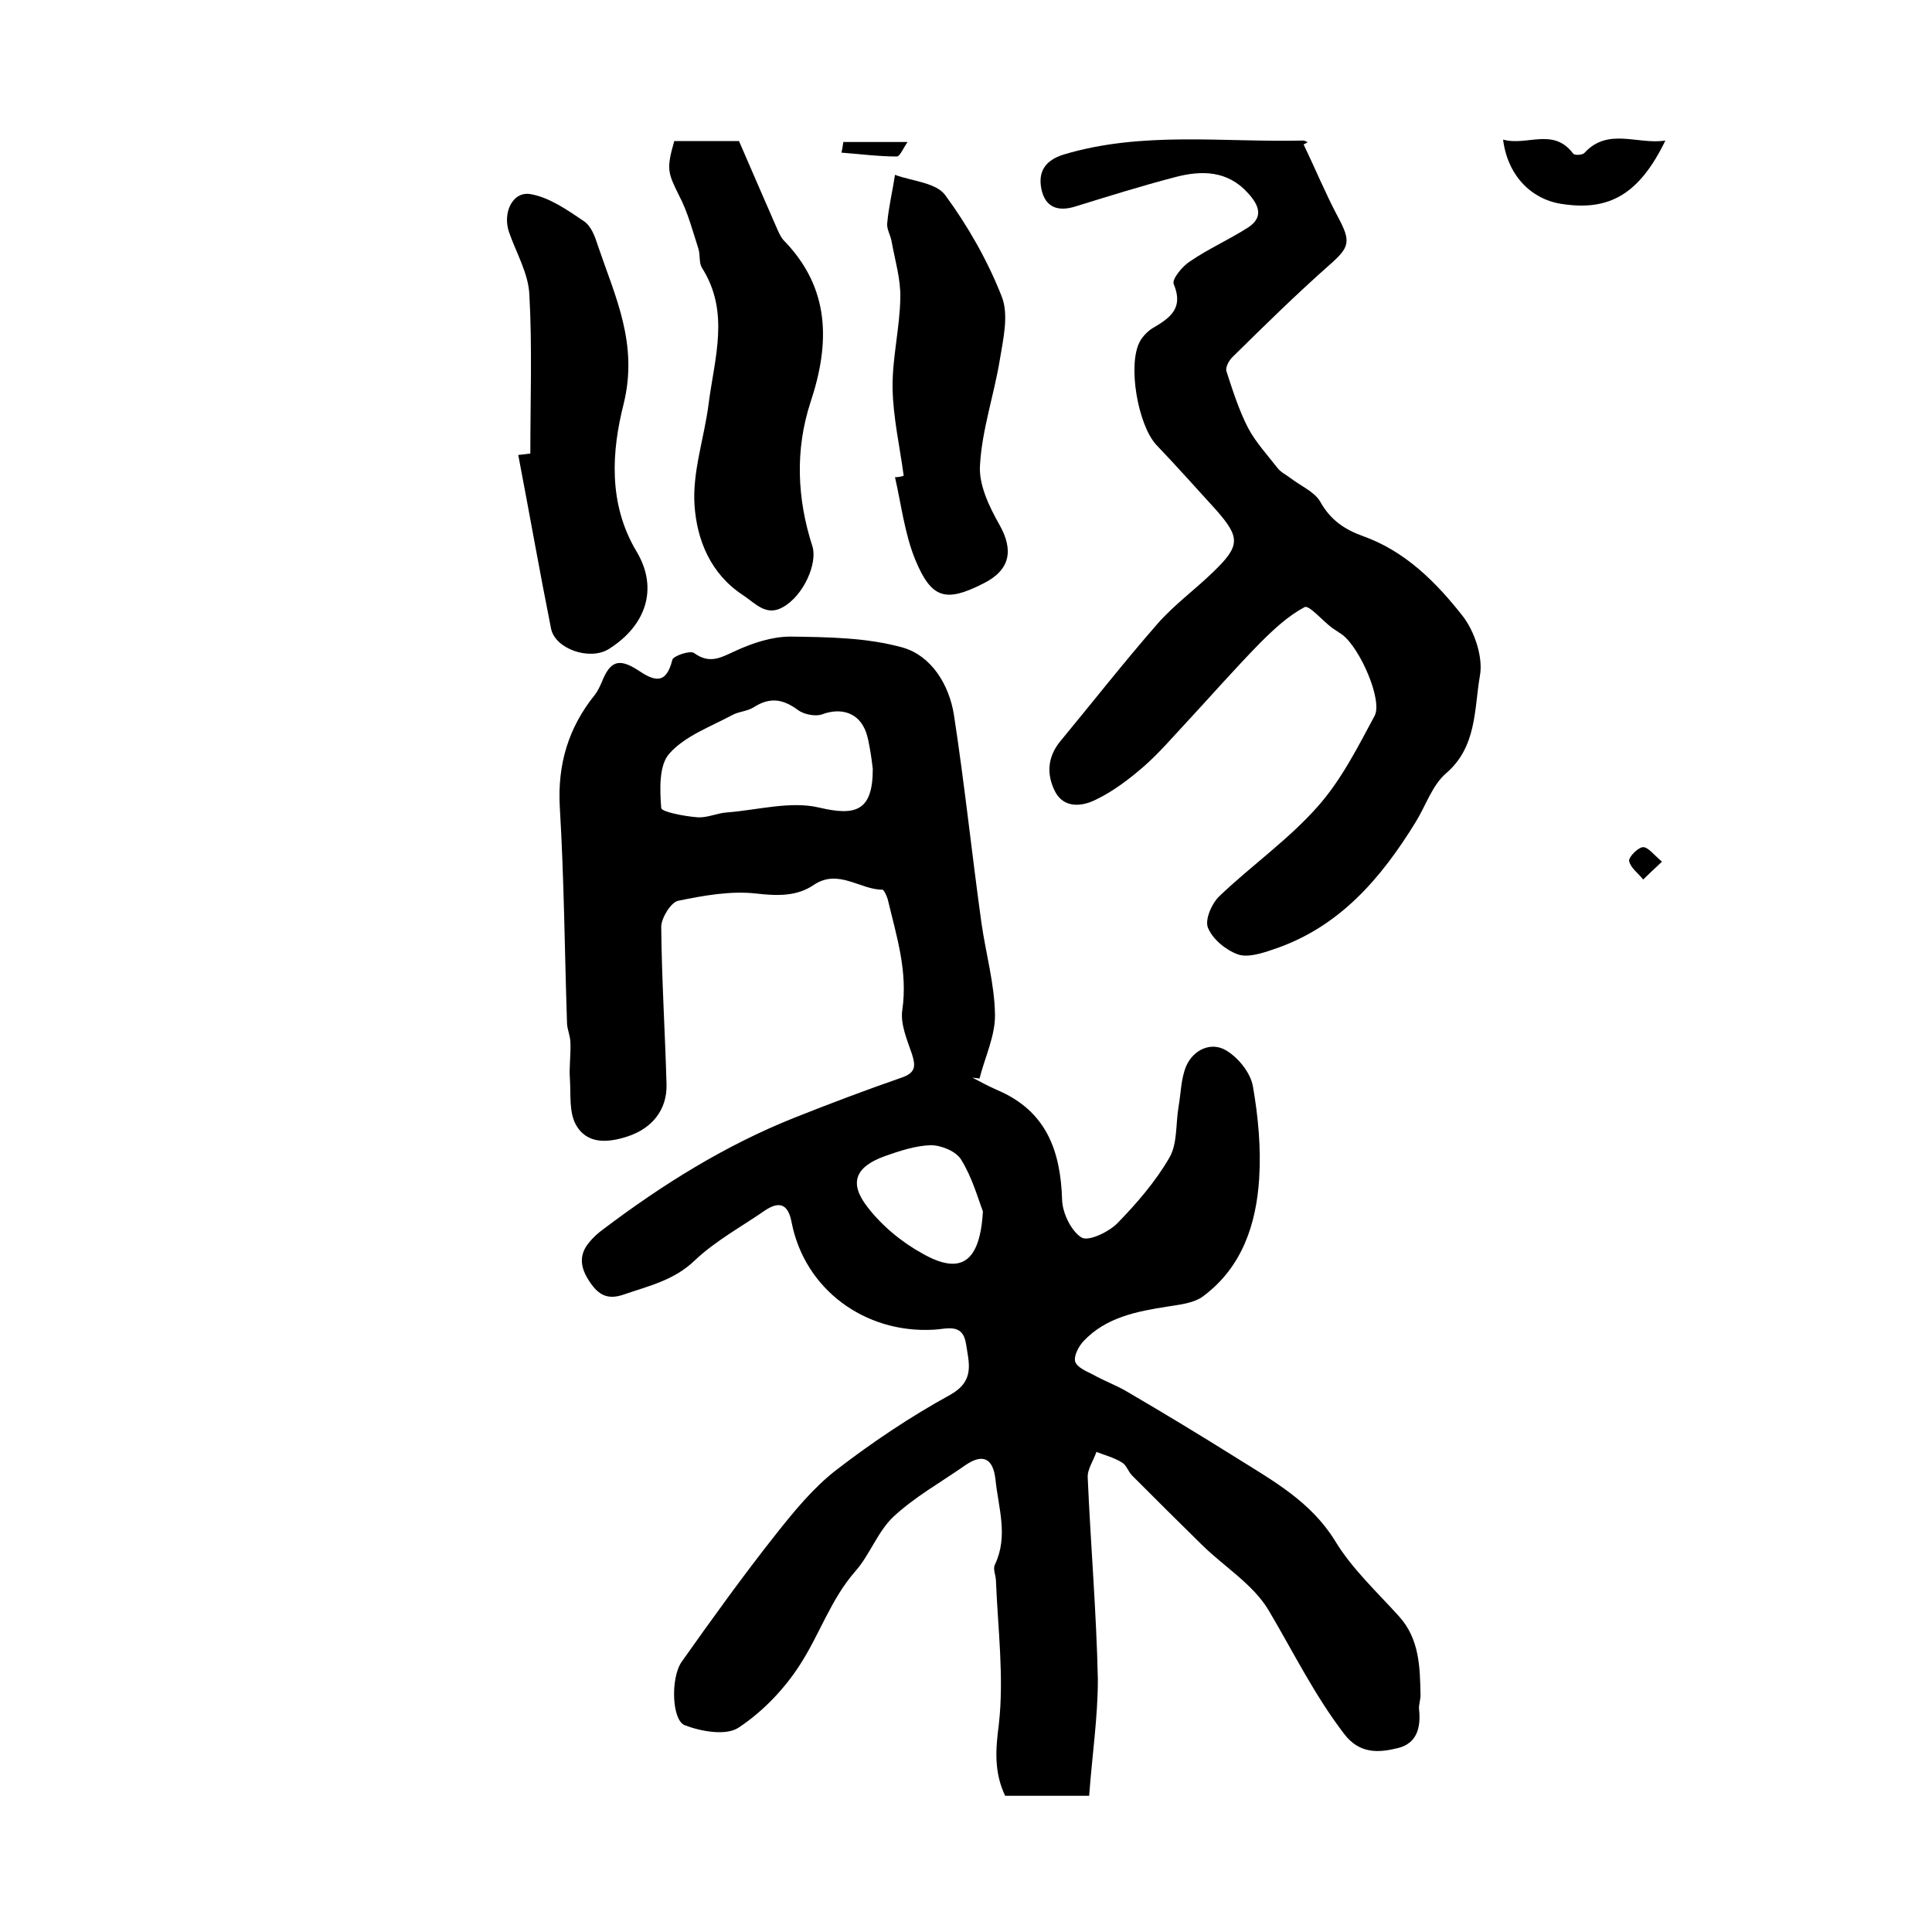
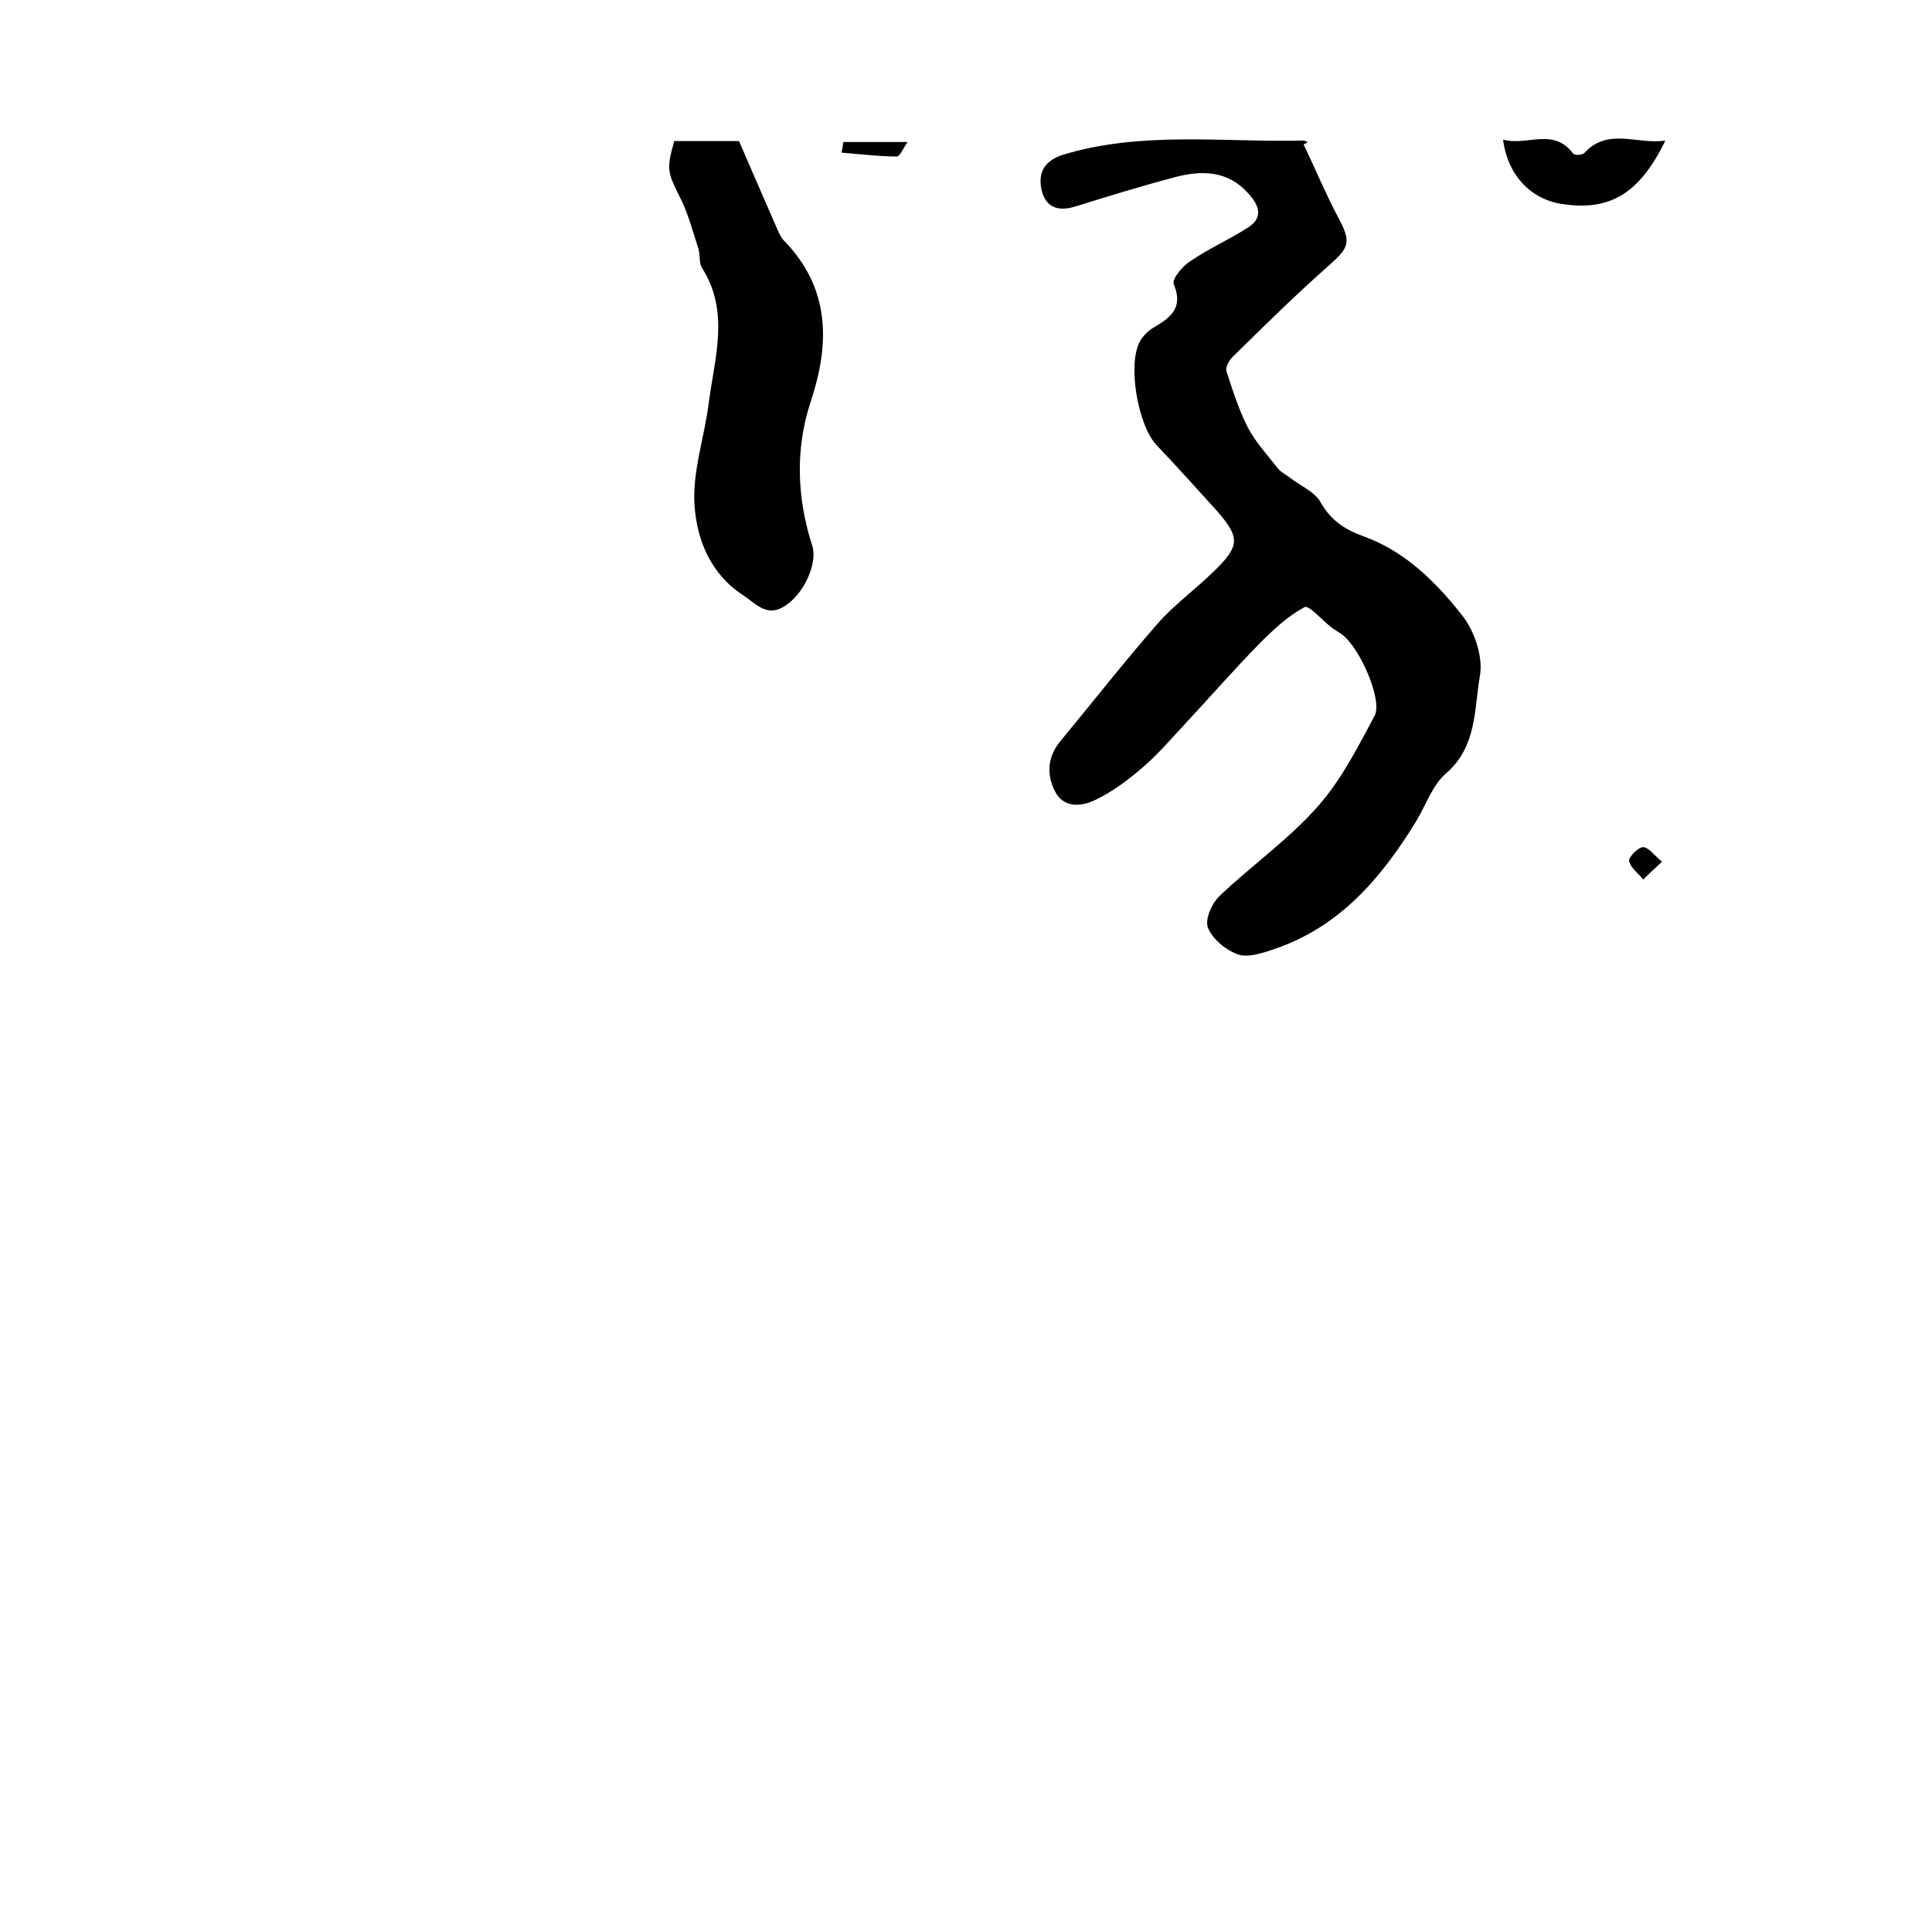
<svg xmlns="http://www.w3.org/2000/svg" version="1.1" id="图层_1" x="0px" y="0px" viewBox="0 0 400 400" style="enable-background:new 0 0 400 400;" xml:space="preserve">
  <style type="text/css">
	.st0{fill:#FFFFFF;}
</style>
  <g>
-     <path d="M225.5,371.8c-6.5,0-12,0-17.4,0c-2.3-4.9-2-9.5-1.3-14.8c1.1-9.7-0.2-19.8-0.6-29.7c0-1.1-0.7-2.5-0.2-3.4   c2.8-5.9,0.7-11.7,0.1-17.6c-0.5-4.5-2.7-5.4-6.3-2.9c-5,3.5-10.4,6.5-14.8,10.6c-3.3,3.1-4.9,7.9-7.9,11.3   c-5.1,5.8-7.4,13.1-11.5,19.4c-3.2,5-7.7,9.7-12.7,13c-2.6,1.7-7.7,0.8-11.1-0.5c-2.7-1-3-9.7-0.7-13.1   c6.3-8.9,12.7-17.8,19.5-26.4c3.8-4.8,7.8-9.7,12.6-13.4c7.4-5.7,15.3-11,23.5-15.5c5.2-2.9,3.9-6.6,3.3-10.6   c-0.7-4.4-4.1-3-6.7-2.9c-14.3,0.8-26.7-8.4-29.4-22.2c-0.7-3.8-2.5-4.5-5.5-2.5c-4.9,3.4-10.3,6.3-14.6,10.4   c-4.3,4.1-9.4,5.2-14.6,7c-3.4,1.2-5.3,0.1-7.1-2.6c-1.9-2.8-2.4-5.5-0.1-8.2c0.8-1,1.8-1.9,2.9-2.7c12.3-9.3,25.3-17.4,39.6-23.1   c7.3-2.9,14.7-5.7,22.2-8.3c2.9-1,2.9-2.4,2.1-4.9c-1-2.9-2.4-6.2-2-9c1.2-8.1-1.2-15.4-3-23c-0.2-0.7-0.8-2-1.1-2   c-4.7,0-9.1-4.4-14.2-1c-3.5,2.4-7.5,2.3-11.9,1.8c-5.3-0.6-10.9,0.4-16.2,1.5c-1.5,0.3-3.5,3.6-3.5,5.4   c0.1,10.9,0.8,21.8,1.1,32.7c0.1,5.1-2.9,9-8.1,10.7c-4,1.3-8.4,1.7-10.7-2.5c-1.4-2.6-1-6.1-1.2-9.3c-0.2-2.5,0.2-5.1,0.1-7.6   c0-1.3-0.6-2.6-0.7-3.9c-0.5-15-0.6-29.9-1.5-44.9c-0.5-8.9,1.8-16.5,7.3-23.3c0.6-0.8,1-1.7,1.4-2.6c1.7-4.3,3.5-5,7.4-2.5   c3.4,2.3,5.9,3.2,7.2-2.1c0.2-0.8,3.7-2,4.5-1.4c3.3,2.4,5.6,0.9,8.7-0.5c3.5-1.6,7.5-2.9,11.2-2.9c7.8,0.1,16,0.2,23.4,2.3   c5.8,1.7,9.5,7.6,10.5,13.9c2.2,14.3,3.7,28.7,5.7,43.1c0.9,6.3,2.7,12.6,2.8,18.9c0.1,4.4-2.1,8.9-3.2,13.3   c-0.5-0.1-1-0.1-1.5-0.2c1.7,0.9,3.4,1.8,5.2,2.6c10.1,4.3,13.1,12.5,13.4,22.8c0.1,2.7,1.9,6.4,4,7.7c1.4,0.9,5.6-1.1,7.4-2.9   c4-4.1,7.9-8.6,10.8-13.6c1.7-2.9,1.3-7,1.9-10.5c0.5-2.9,0.5-5.9,1.6-8.5c1.5-3.4,5.2-5.1,8.3-3.2c2.5,1.5,5,4.6,5.5,7.4   c1.1,6.3,1.7,12.8,1.3,19.1c-0.6,9.4-3.5,18.3-11.5,24.3c-1.9,1.5-4.9,1.8-7.4,2.2c-6.4,1-12.8,2.2-17.5,7.2c-1,1.1-2,3-1.7,4.2   c0.4,1.2,2.3,2,3.7,2.7c2.3,1.3,4.8,2.2,7,3.5c7.7,4.5,15.3,9.1,22.8,13.8c7.5,4.7,15.3,9,20.3,17.1c3.5,5.8,8.7,10.6,13.3,15.7   c4.2,4.7,4.3,10.5,4.4,16.3c0,1-0.4,2-0.3,2.9c0.4,3.7-0.4,7-4.3,8c-4,1-8,1.3-11.2-2.9c-6.2-8.1-10.6-17.1-15.7-25.7   c-3.2-5.3-9.1-8.9-13.7-13.4c-4.9-4.8-9.7-9.6-14.5-14.4c-0.8-0.8-1.2-2.2-2.1-2.7c-1.6-1-3.5-1.5-5.3-2.2   c-0.6,1.8-1.9,3.6-1.8,5.3c0.6,13.9,1.8,27.8,2.1,41.8C227.3,355.6,226.1,363.5,225.5,371.8z M180.7,159.2   c-0.1-0.9-0.3-2.5-0.6-4.2c-0.2-1.1-0.4-2.3-0.8-3.4c-1.4-4-5.1-5.2-9.1-3.7c-1.4,0.5-3.8,0-5-0.9c-3.1-2.3-5.8-2.7-9.1-0.6   c-1.4,0.9-3.2,0.9-4.6,1.7c-4.5,2.4-9.7,4.3-12.9,7.9c-2.2,2.4-2,7.5-1.7,11.3c0.1,0.8,4.8,1.7,7.4,1.9c2.1,0.2,4.2-0.9,6.3-1   c6.3-0.5,13.1-2.4,19-1C177.2,169,180.7,167.9,180.7,159.2z M203.5,250.8c-1-2.6-2.2-7-4.5-10.7c-1-1.7-4.1-3-6.3-3   c-3.2,0.1-6.5,1.2-9.6,2.3c-6,2.2-7.4,5.5-3.5,10.5c3,3.9,7.1,7.3,11.5,9.7C198.9,264,202.9,261.4,203.5,250.8z" />
    <path d="M269.9,29.9c2.4,5,4.5,10.1,7.1,15c2.8,5.2,2.4,6.3-1.8,10c-6.9,6.1-13.4,12.5-19.9,18.9c-0.8,0.7-1.6,2.2-1.4,3   c1.3,4,2.6,8.1,4.5,11.8c1.6,3,4,5.6,6.1,8.3c0.7,0.9,1.8,1.4,2.7,2.1c2.1,1.6,4.9,2.8,6.1,4.8c2.1,3.8,5,5.8,8.9,7.2   c8.7,3.1,15.1,9.5,20.6,16.5c2.5,3.2,4.3,8.6,3.6,12.4c-1.2,6.9-0.6,14.7-7,20.2c-2.9,2.5-4.2,6.7-6.3,10.1   c-7.2,11.7-15.9,21.9-29.6,26.4c-2.3,0.8-5.2,1.7-7.2,1c-2.5-0.9-5.2-3.1-6.2-5.5c-0.7-1.7,0.8-5.1,2.4-6.6   c6.6-6.3,14.3-11.7,20.3-18.5c4.9-5.5,8.3-12.3,11.8-18.8c1.7-3.2-3-14-6.7-16.8c-0.7-0.5-1.4-0.9-2.1-1.4c-2-1.5-4.8-4.8-5.7-4.3   c-3.4,1.8-6.4,4.6-9.2,7.4c-5.2,5.3-10.1,10.9-15.2,16.4c-2.9,3.1-5.7,6.4-8.9,9.2c-3,2.6-6.4,5.2-10,6.9c-2.8,1.4-6.6,1.8-8.4-1.8   c-1.7-3.4-1.6-7,1.1-10.3c6.7-8.1,13.2-16.4,20.1-24.3c3.5-4,7.8-7.1,11.6-10.8c5.6-5.4,5.6-7.1,0.6-12.8   c-4.1-4.5-8.2-9.1-12.4-13.5c-3.8-4.1-6-16.6-3.4-21.4c0.6-1.1,1.7-2.2,2.7-2.8c3.6-2.1,6.4-4.1,4.3-9.1c-0.4-1,1.8-3.7,3.4-4.7   c3.8-2.6,8.1-4.5,12-7c3.4-2.2,2.1-4.8,0-7.1c-4.2-4.7-9.6-4.8-15.2-3.3c-6.9,1.8-13.6,3.9-20.4,6c-3.7,1.2-6.4,0.3-7.2-3.6   c-0.7-3.6,0.8-5.9,4.6-7.1c16.3-4.9,33.1-2.5,49.6-2.9c0.3,0,0.6,0.2,0.9,0.3C270.6,29.6,270.3,29.7,269.9,29.9z" />
    <path d="M139.6,29.2c4.1,0,8.2,0,13.4,0c2.4,5.6,5,11.5,7.6,17.5c0.5,1.1,0.9,2.2,1.6,3c9.7,9.9,9.7,21.3,5.6,33.6   c-3.2,9.8-2.8,19.9,0.4,29.8c1.1,3.5-1.8,10.2-6.1,12.6c-3.5,2-5.7-0.8-8.3-2.5c-6.7-4.4-9.5-11.4-10-18.5c-0.5-6.9,2-14,2.9-21   c1.2-9.5,4.5-19.1-1.4-28.3c-0.6-1-0.3-2.6-0.7-3.9c-1.2-3.7-2.2-7.6-4-11C138.3,35.8,137.9,35.1,139.6,29.2z" />
-     <path d="M109.8,93.9c0-11,0.4-22-0.2-32.9c-0.2-4.4-2.7-8.6-4.2-12.9c-1.4-4,0.7-8.6,4.5-7.9c3.9,0.7,7.6,3.3,11,5.6   c1.5,1,2.3,3.2,2.9,5.1c3.6,10.6,8.4,20.3,5.3,32.8c-2.4,9.5-3.3,20.5,2.7,30.5c4.6,7.7,1.9,15.4-5.8,20.2c-3.9,2.4-11,0-11.9-4.2   c-2.4-12-4.5-24-6.8-36C108.1,94.1,109,94,109.8,93.9z" />
-     <path d="M187.1,98.5c-0.8-6-2.2-12.1-2.3-18.1c-0.1-6.2,1.5-12.5,1.6-18.7c0.1-3.9-1.1-7.8-1.8-11.7c-0.2-1.3-1.1-2.6-0.9-3.9   c0.3-3.3,1.1-6.6,1.6-9.9c3.5,1.3,8.5,1.6,10.4,4.2c4.7,6.4,8.8,13.6,11.7,21c1.5,3.8,0.3,8.8-0.4,13.1c-1.2,7.3-3.7,14.5-4.1,21.8   c-0.3,4,1.9,8.6,4,12.3c3,5.3,2.3,9.4-3.3,12.2c-7.7,3.9-10.7,3.3-14.1-4.9c-2.2-5.4-2.9-11.4-4.2-17.1   C185.9,98.8,186.5,98.7,187.1,98.5z" />
    <path d="M311.2,28.9c4.9,1.4,10.4-2.6,14.5,2.9c0.3,0.4,1.9,0.3,2.3-0.1c4.9-5.4,11-1.7,16.8-2.6c-5.4,11.1-11.6,14.7-21.6,13.1   C316.9,41.2,312.1,36.2,311.2,28.9z" />
    <path d="M174.6,29.4c4.1,0,8.3,0,13.3,0c-0.9,1.3-1.6,3-2.2,3c-3.8,0-7.6-0.5-11.5-0.8C174.4,30.9,174.5,30.1,174.6,29.4z" />
    <path d="M344.1,178.4c-1.7,1.6-2.8,2.6-3.9,3.7c-1-1.3-2.6-2.4-2.9-3.8c-0.2-0.8,1.8-2.8,2.8-2.9   C341.2,175.3,342.4,177,344.1,178.4z" />
  </g>
</svg>